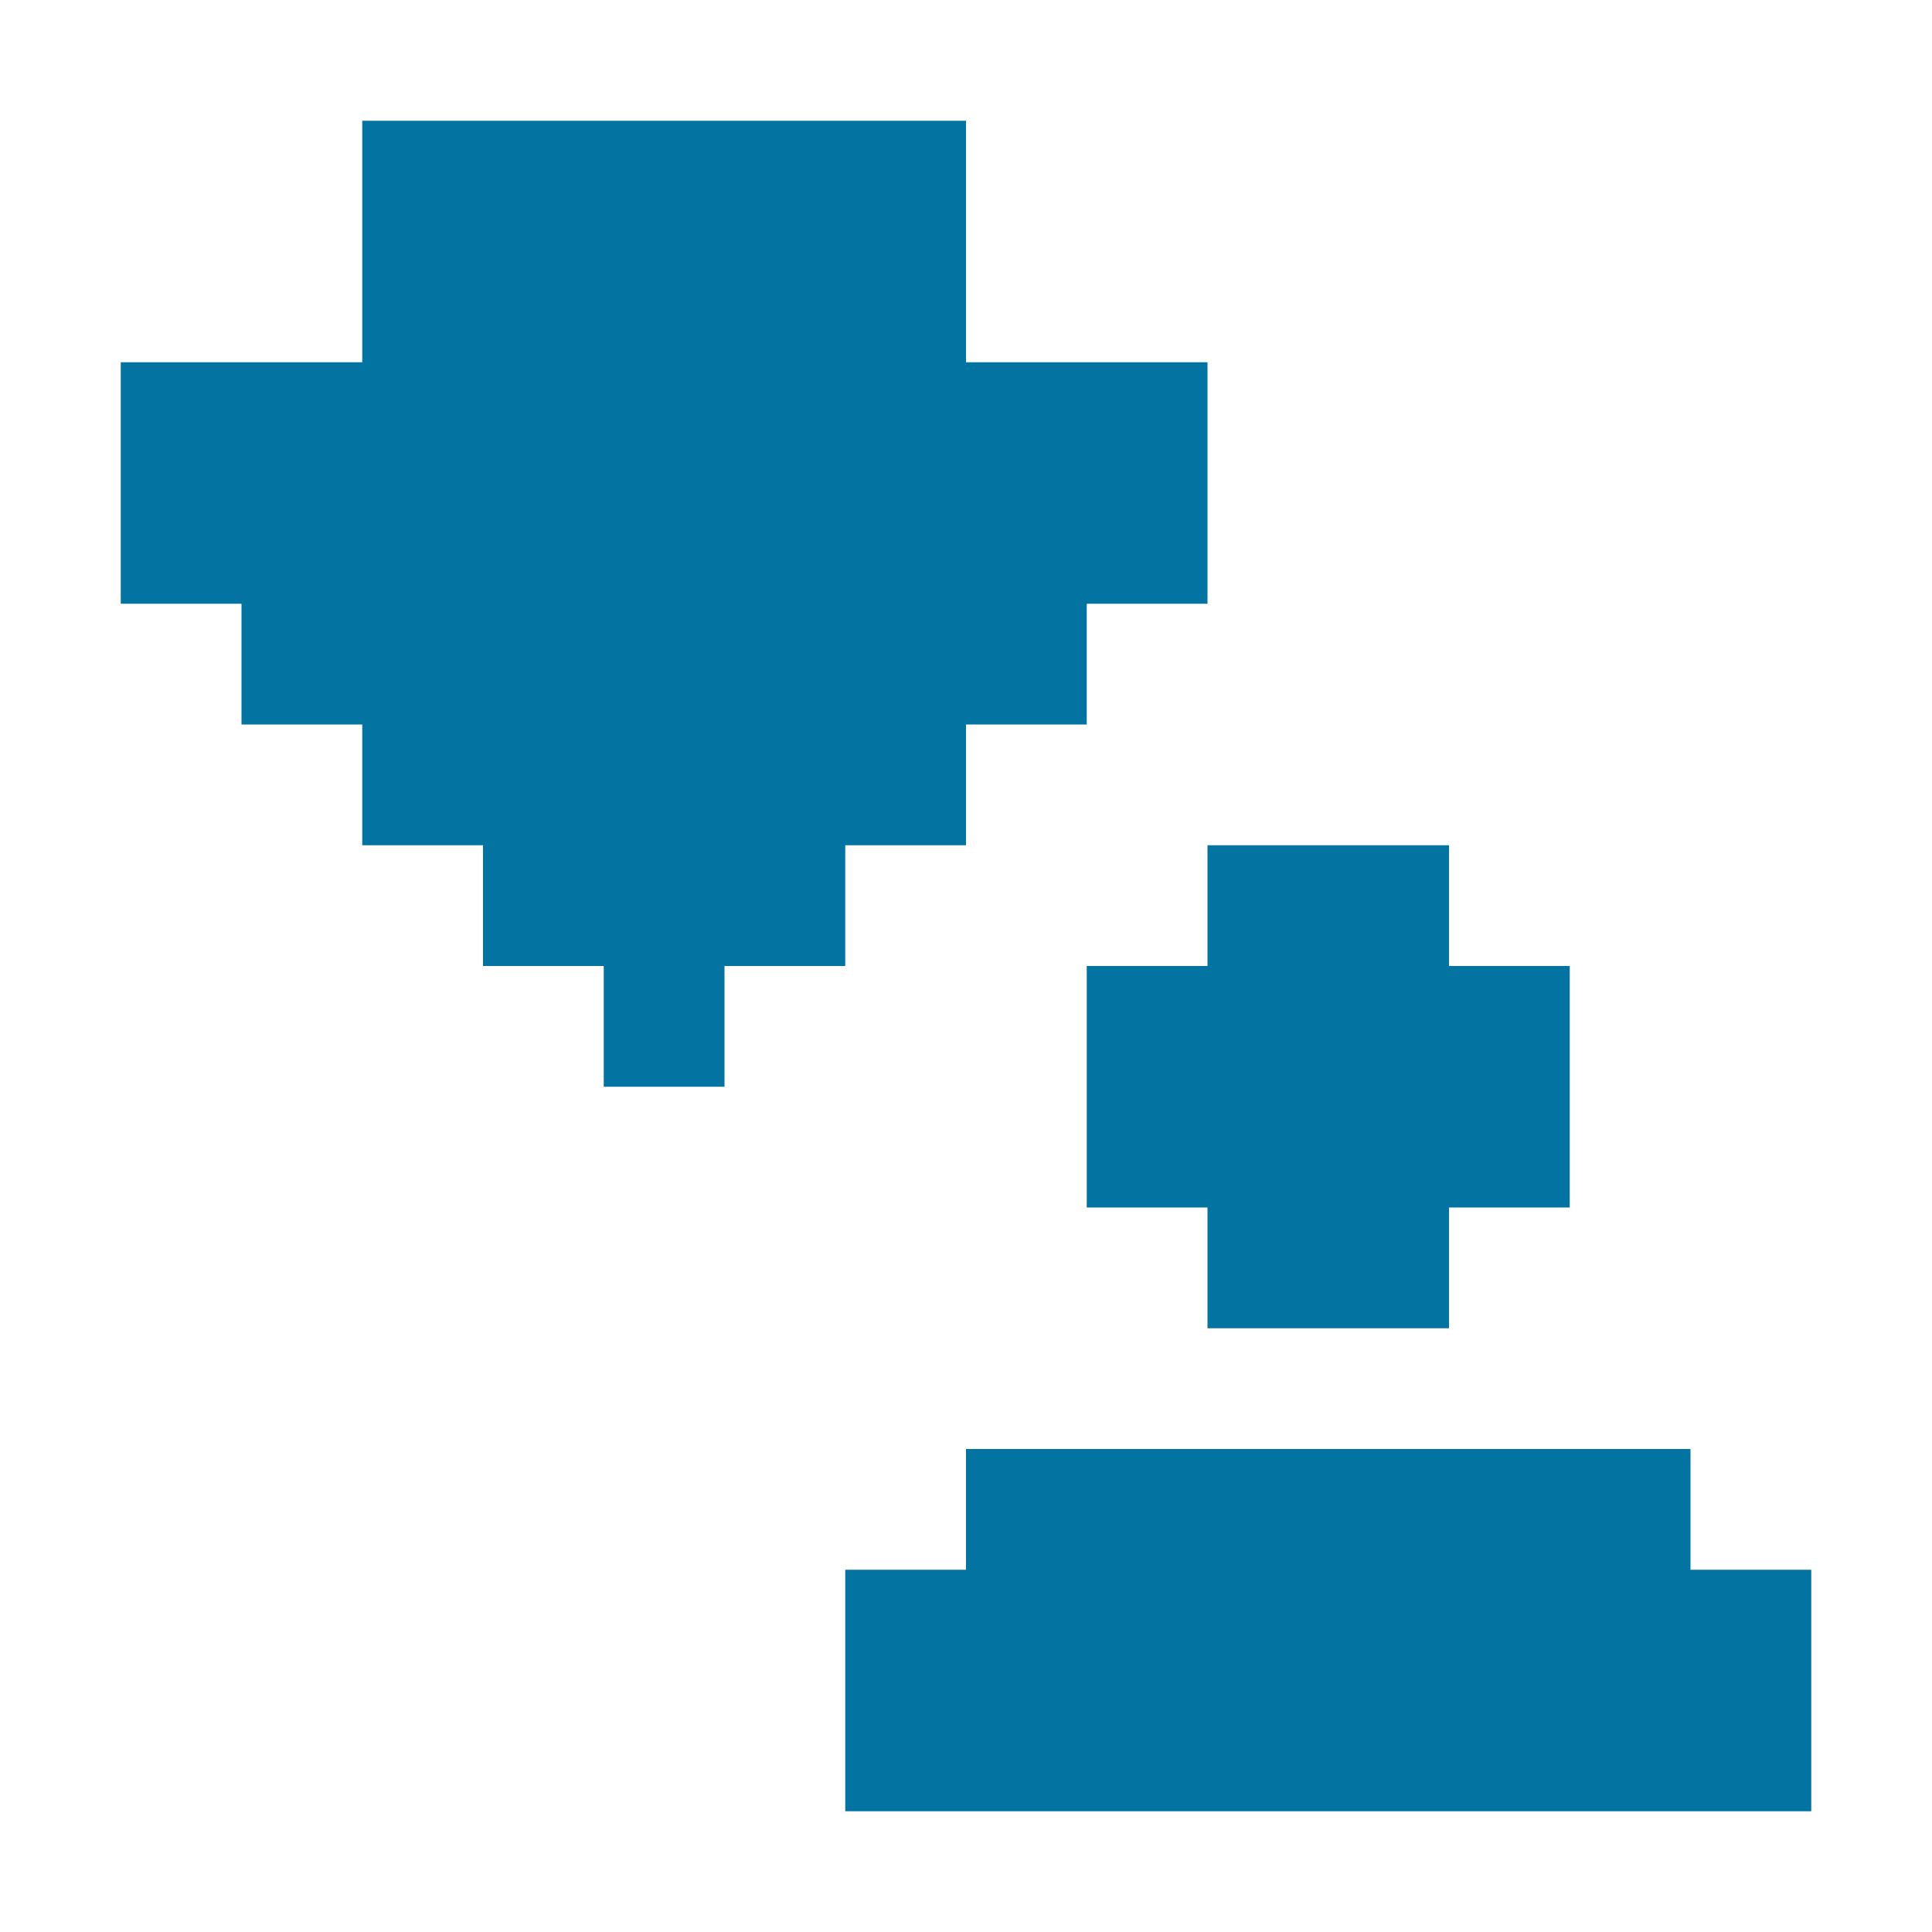
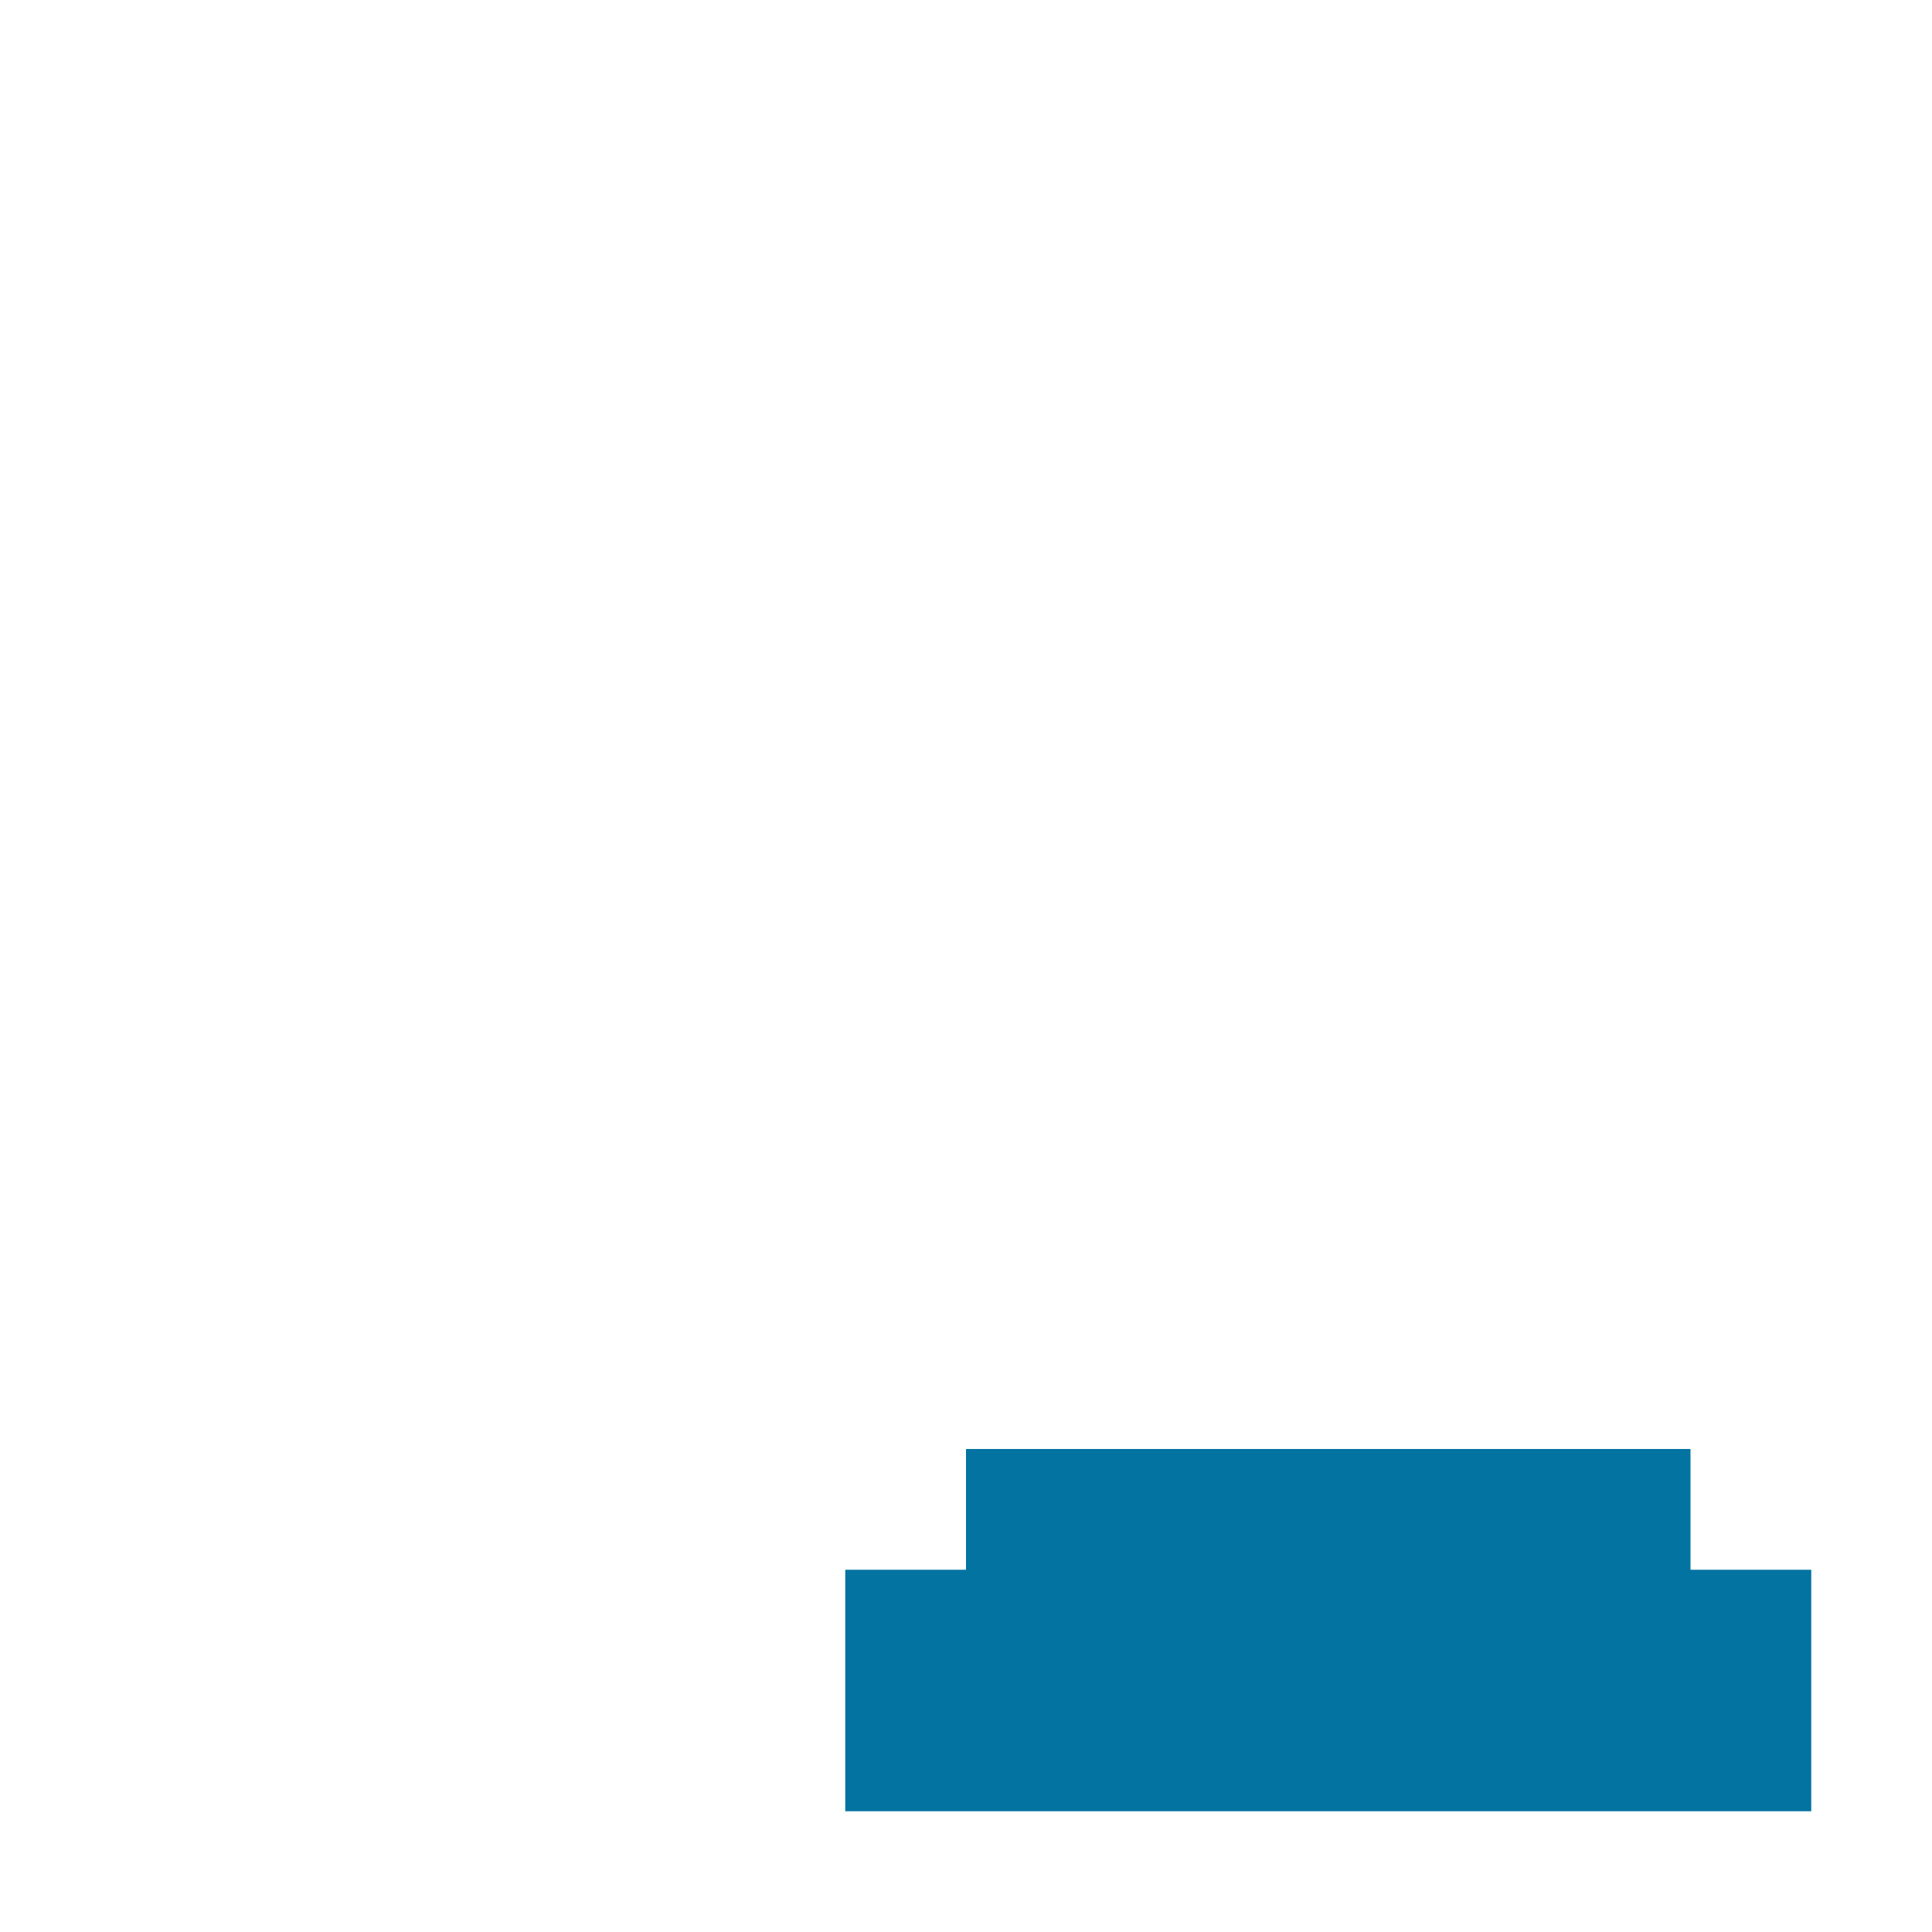
<svg xmlns="http://www.w3.org/2000/svg" version="1.1" id="Layer_1" x="0px" y="0px" viewBox="0 0 16 16" style="enable-background:new 0 0 16 16;" xml:space="preserve">
  <style type="text/css">
	.st0{fill:#0373A1;}
</style>
  <g>
-     <polygon class="st0" points="9,3 8,3 8,2 8,1 7,1 6,1 5,1 4,1 3,1 3,2 3,3 2,3 1,3 1,4 1,5 2,5 2,6 3,6 3,7 4,7 4,8 5,8 5,9 6,9    6,8 7,8 7,7 8,7 8,6 9,6 9,5 10,5 10,4 10,3  " />
    <g>
      <polygon class="st0" points="14.2,13 14,13 14,12 13,12 12,12 11,12 10,12 9,12 8,12 8,13 7,13 7,14 7,15 14,15 14.2,15 15,15     15,14 15,13   " />
-       <polygon class="st0" points="12,8 12,7.9 12,7 11,7 10,7 10,7.9 10,8 9,8 9,9 9,10 10,10 10,11 11,11 12,11 12,10 13,10 13,9     13,8   " />
    </g>
  </g>
</svg>